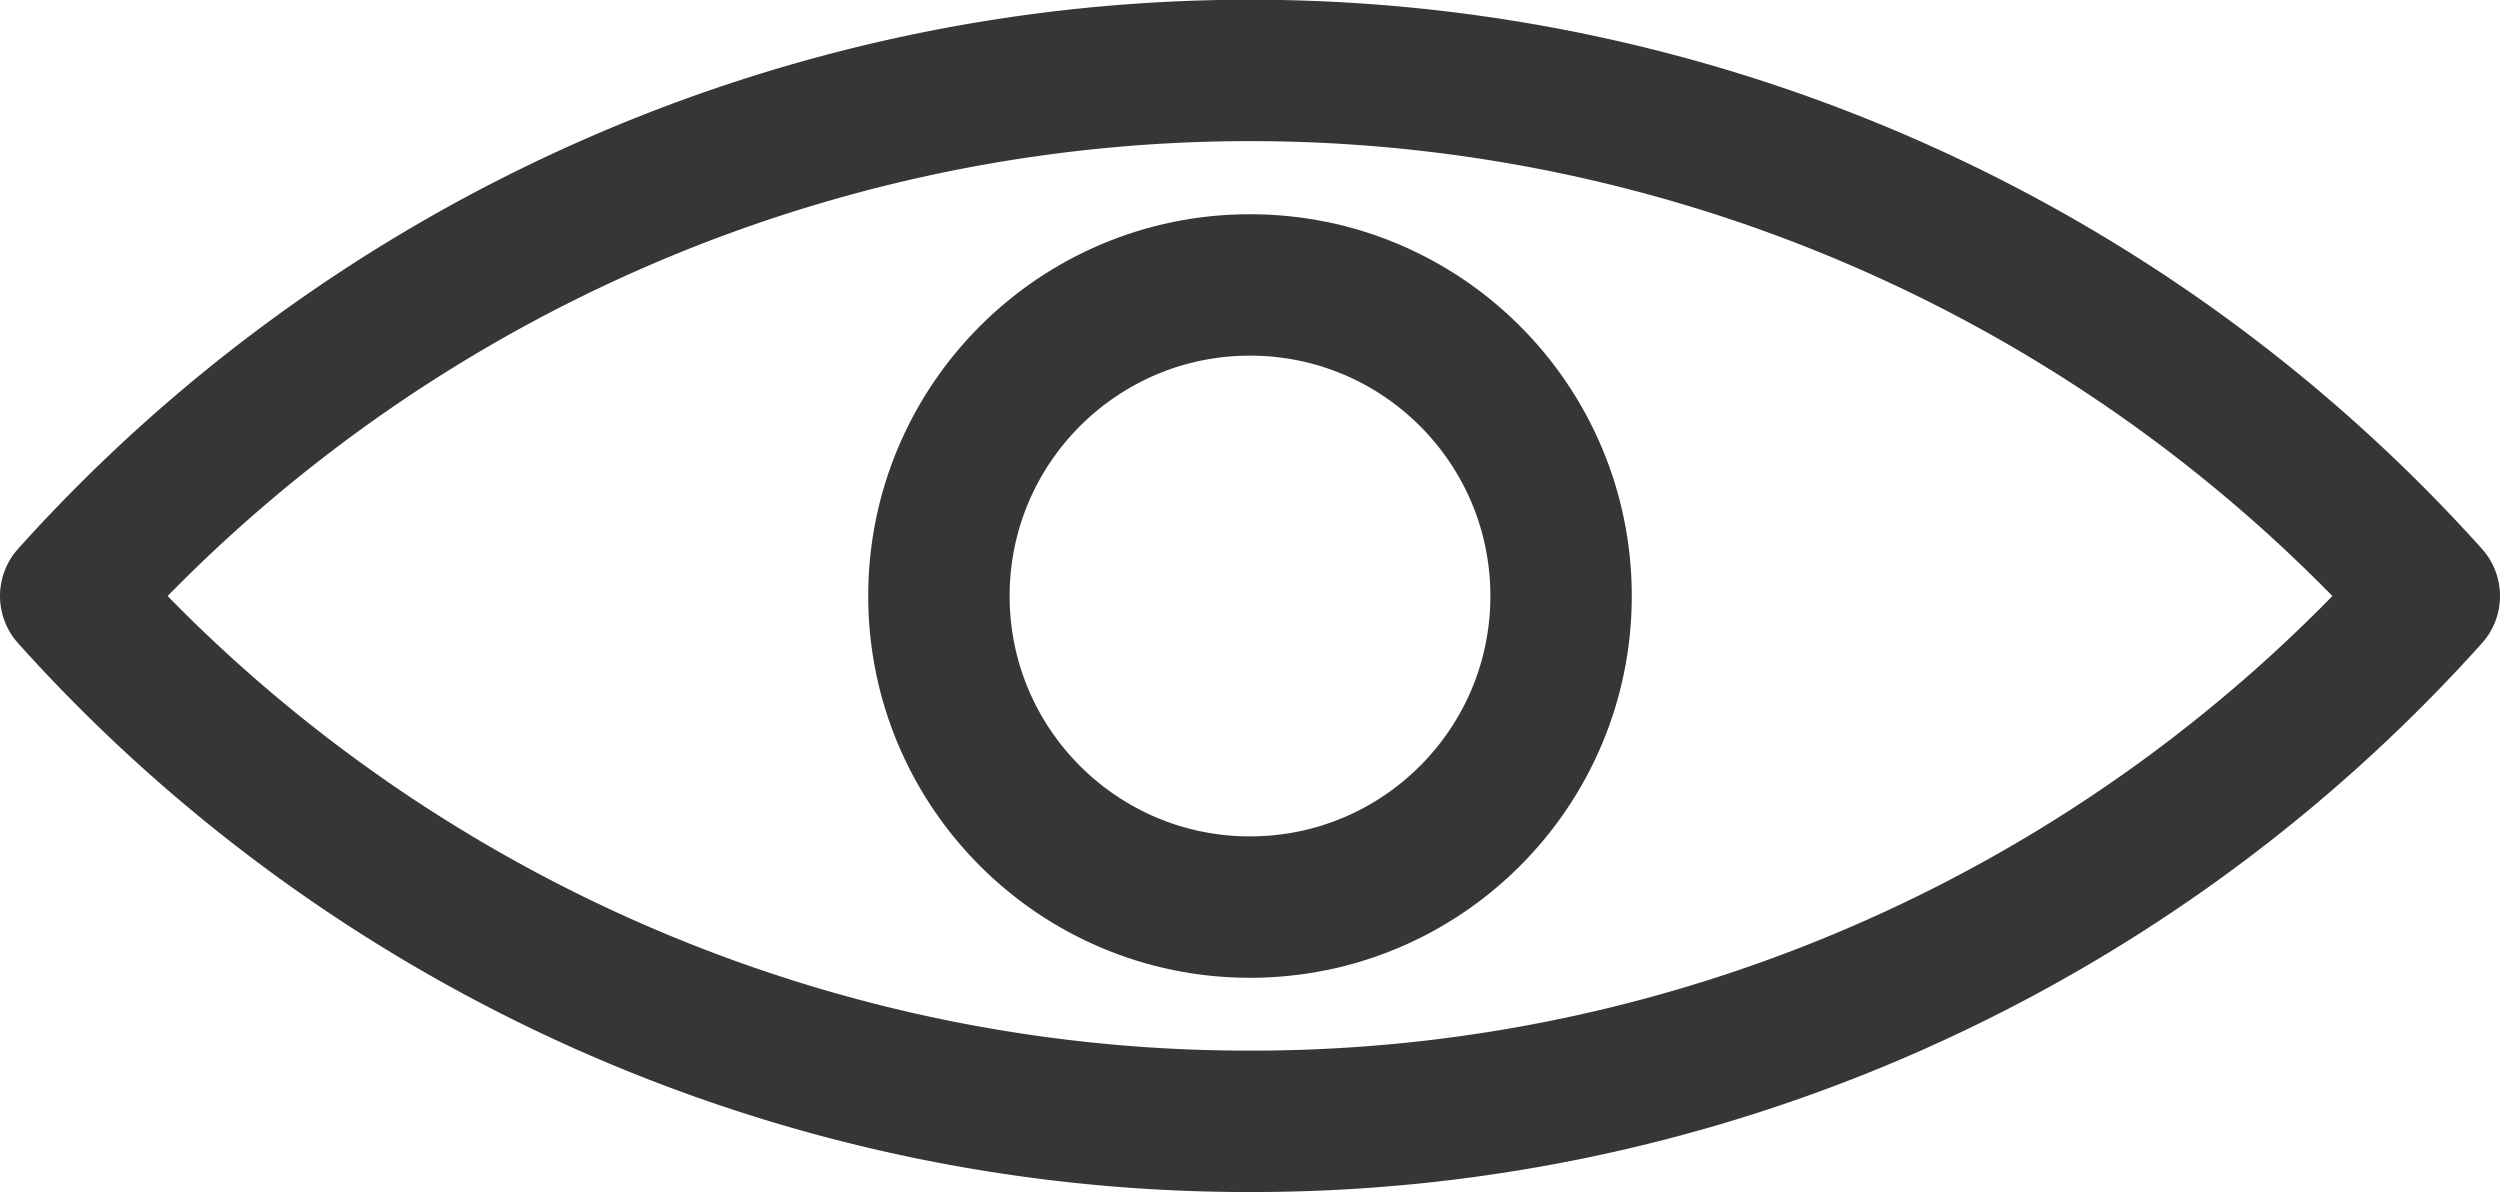
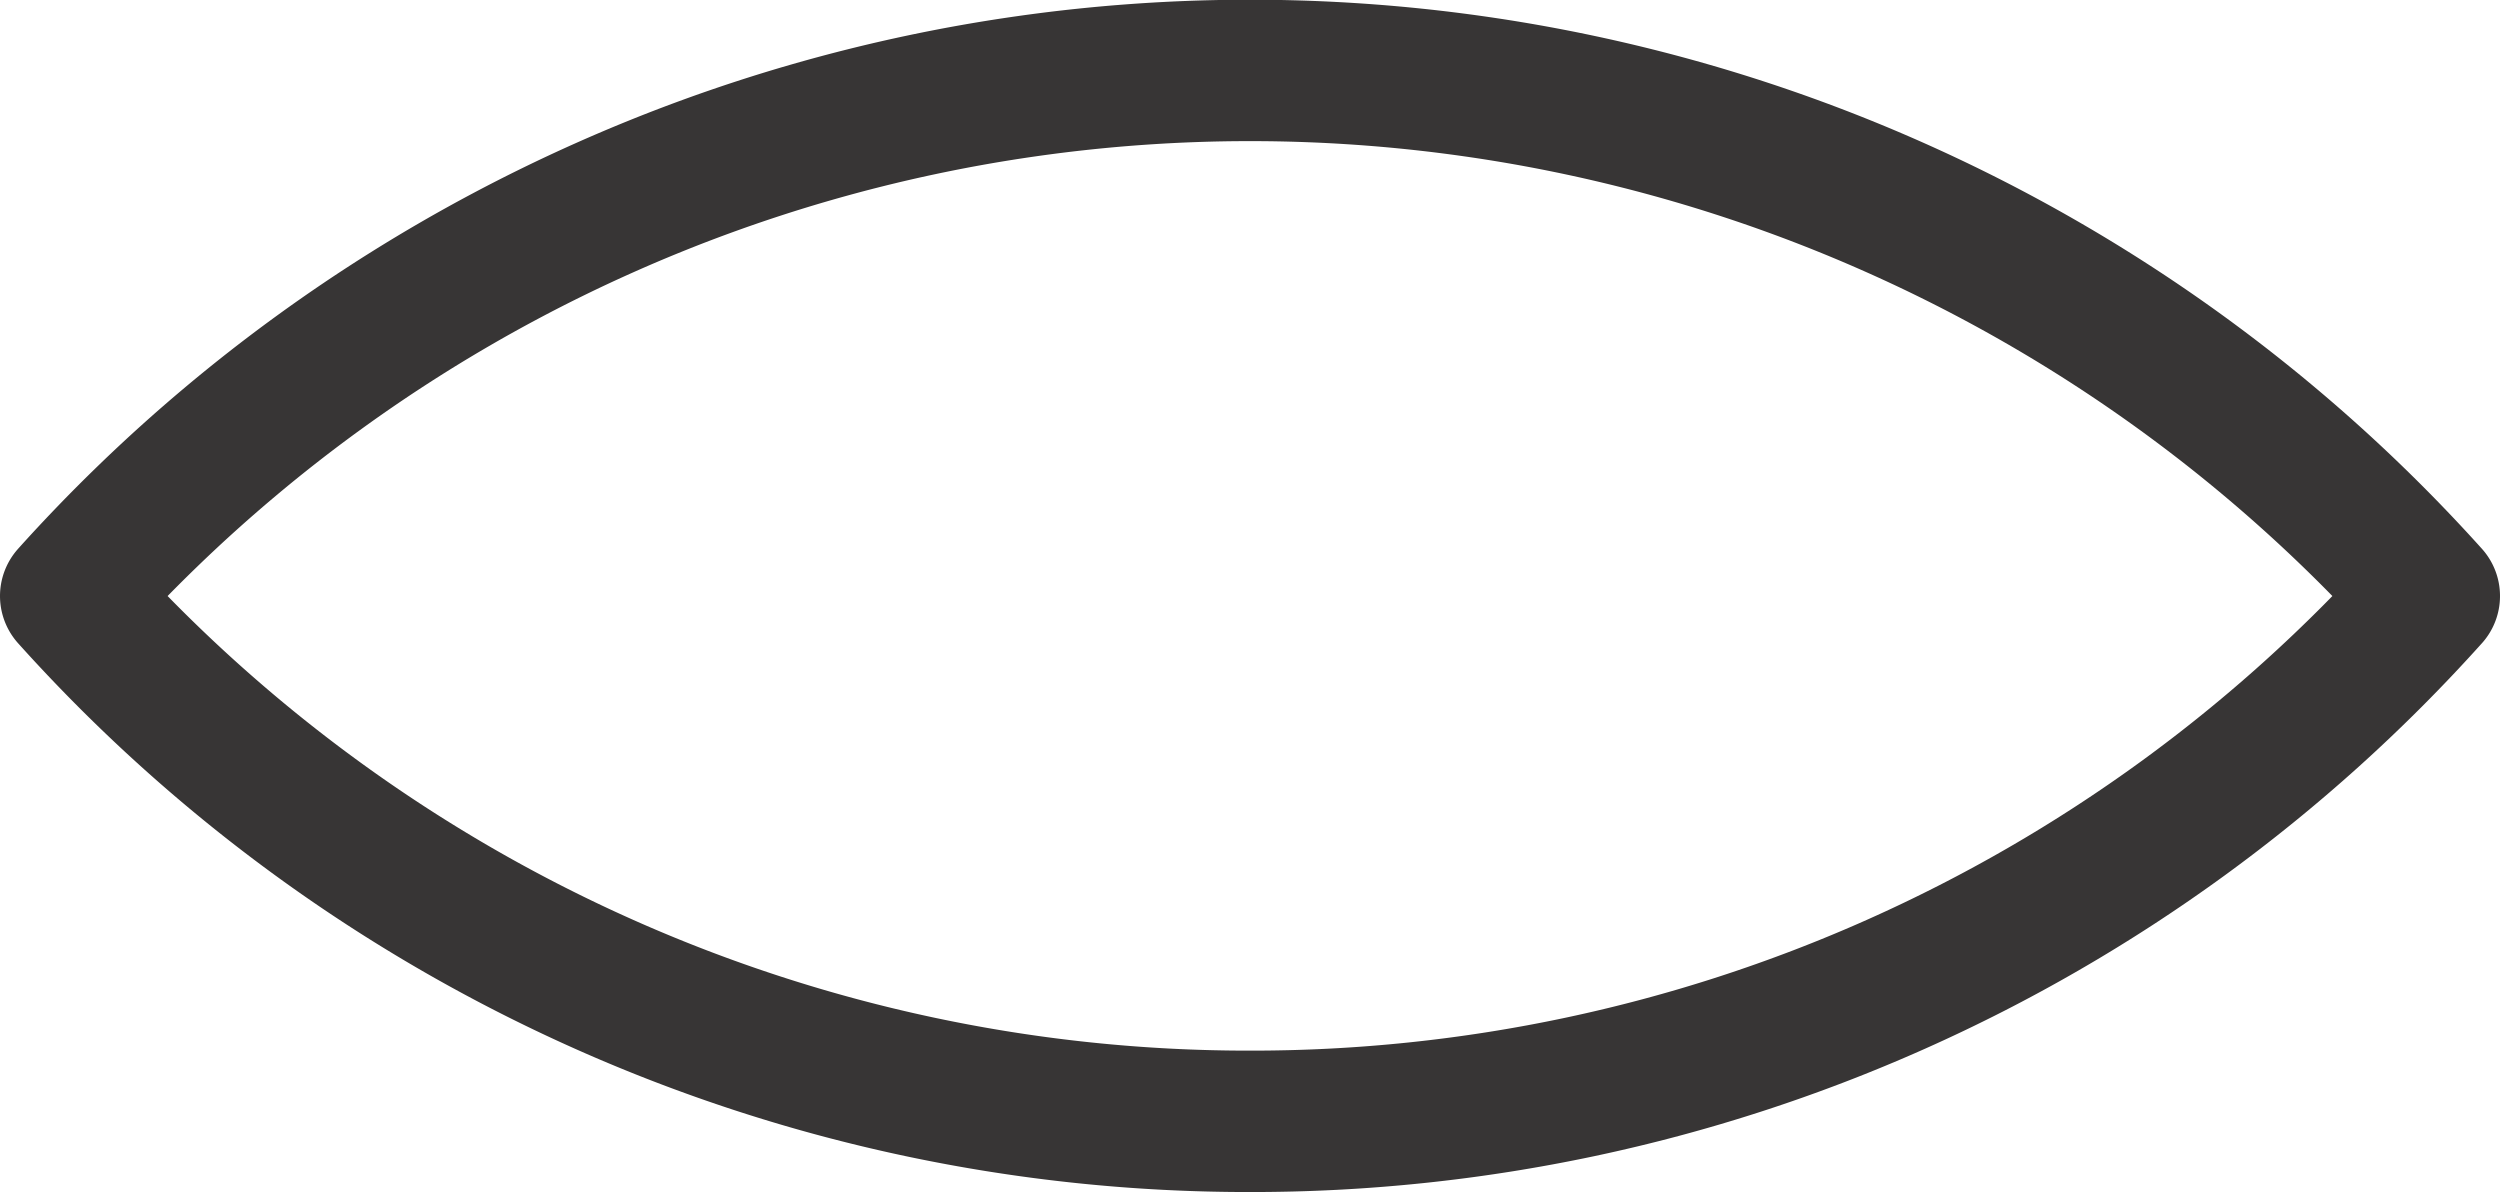
<svg xmlns="http://www.w3.org/2000/svg" viewBox="0 0 35.36 16.87">
  <g fill="none" stroke="#373535" stroke-linecap="round" stroke-linejoin="round" stroke-width="2">
-     <circle cx="17.68" cy="8.43" r="4.4" />
-     <path d="m34.36 8.43a22.38 22.38 0 0 1 -16.68 7.43 22.38 22.38 0 0 1 -16.68-7.43m0 0a22.43 22.43 0 0 1 33.36 0" />
+     <path d="m34.36 8.43a22.38 22.38 0 0 1 -16.68 7.43 22.38 22.38 0 0 1 -16.68-7.43a22.43 22.43 0 0 1 33.36 0" />
  </g>
</svg>